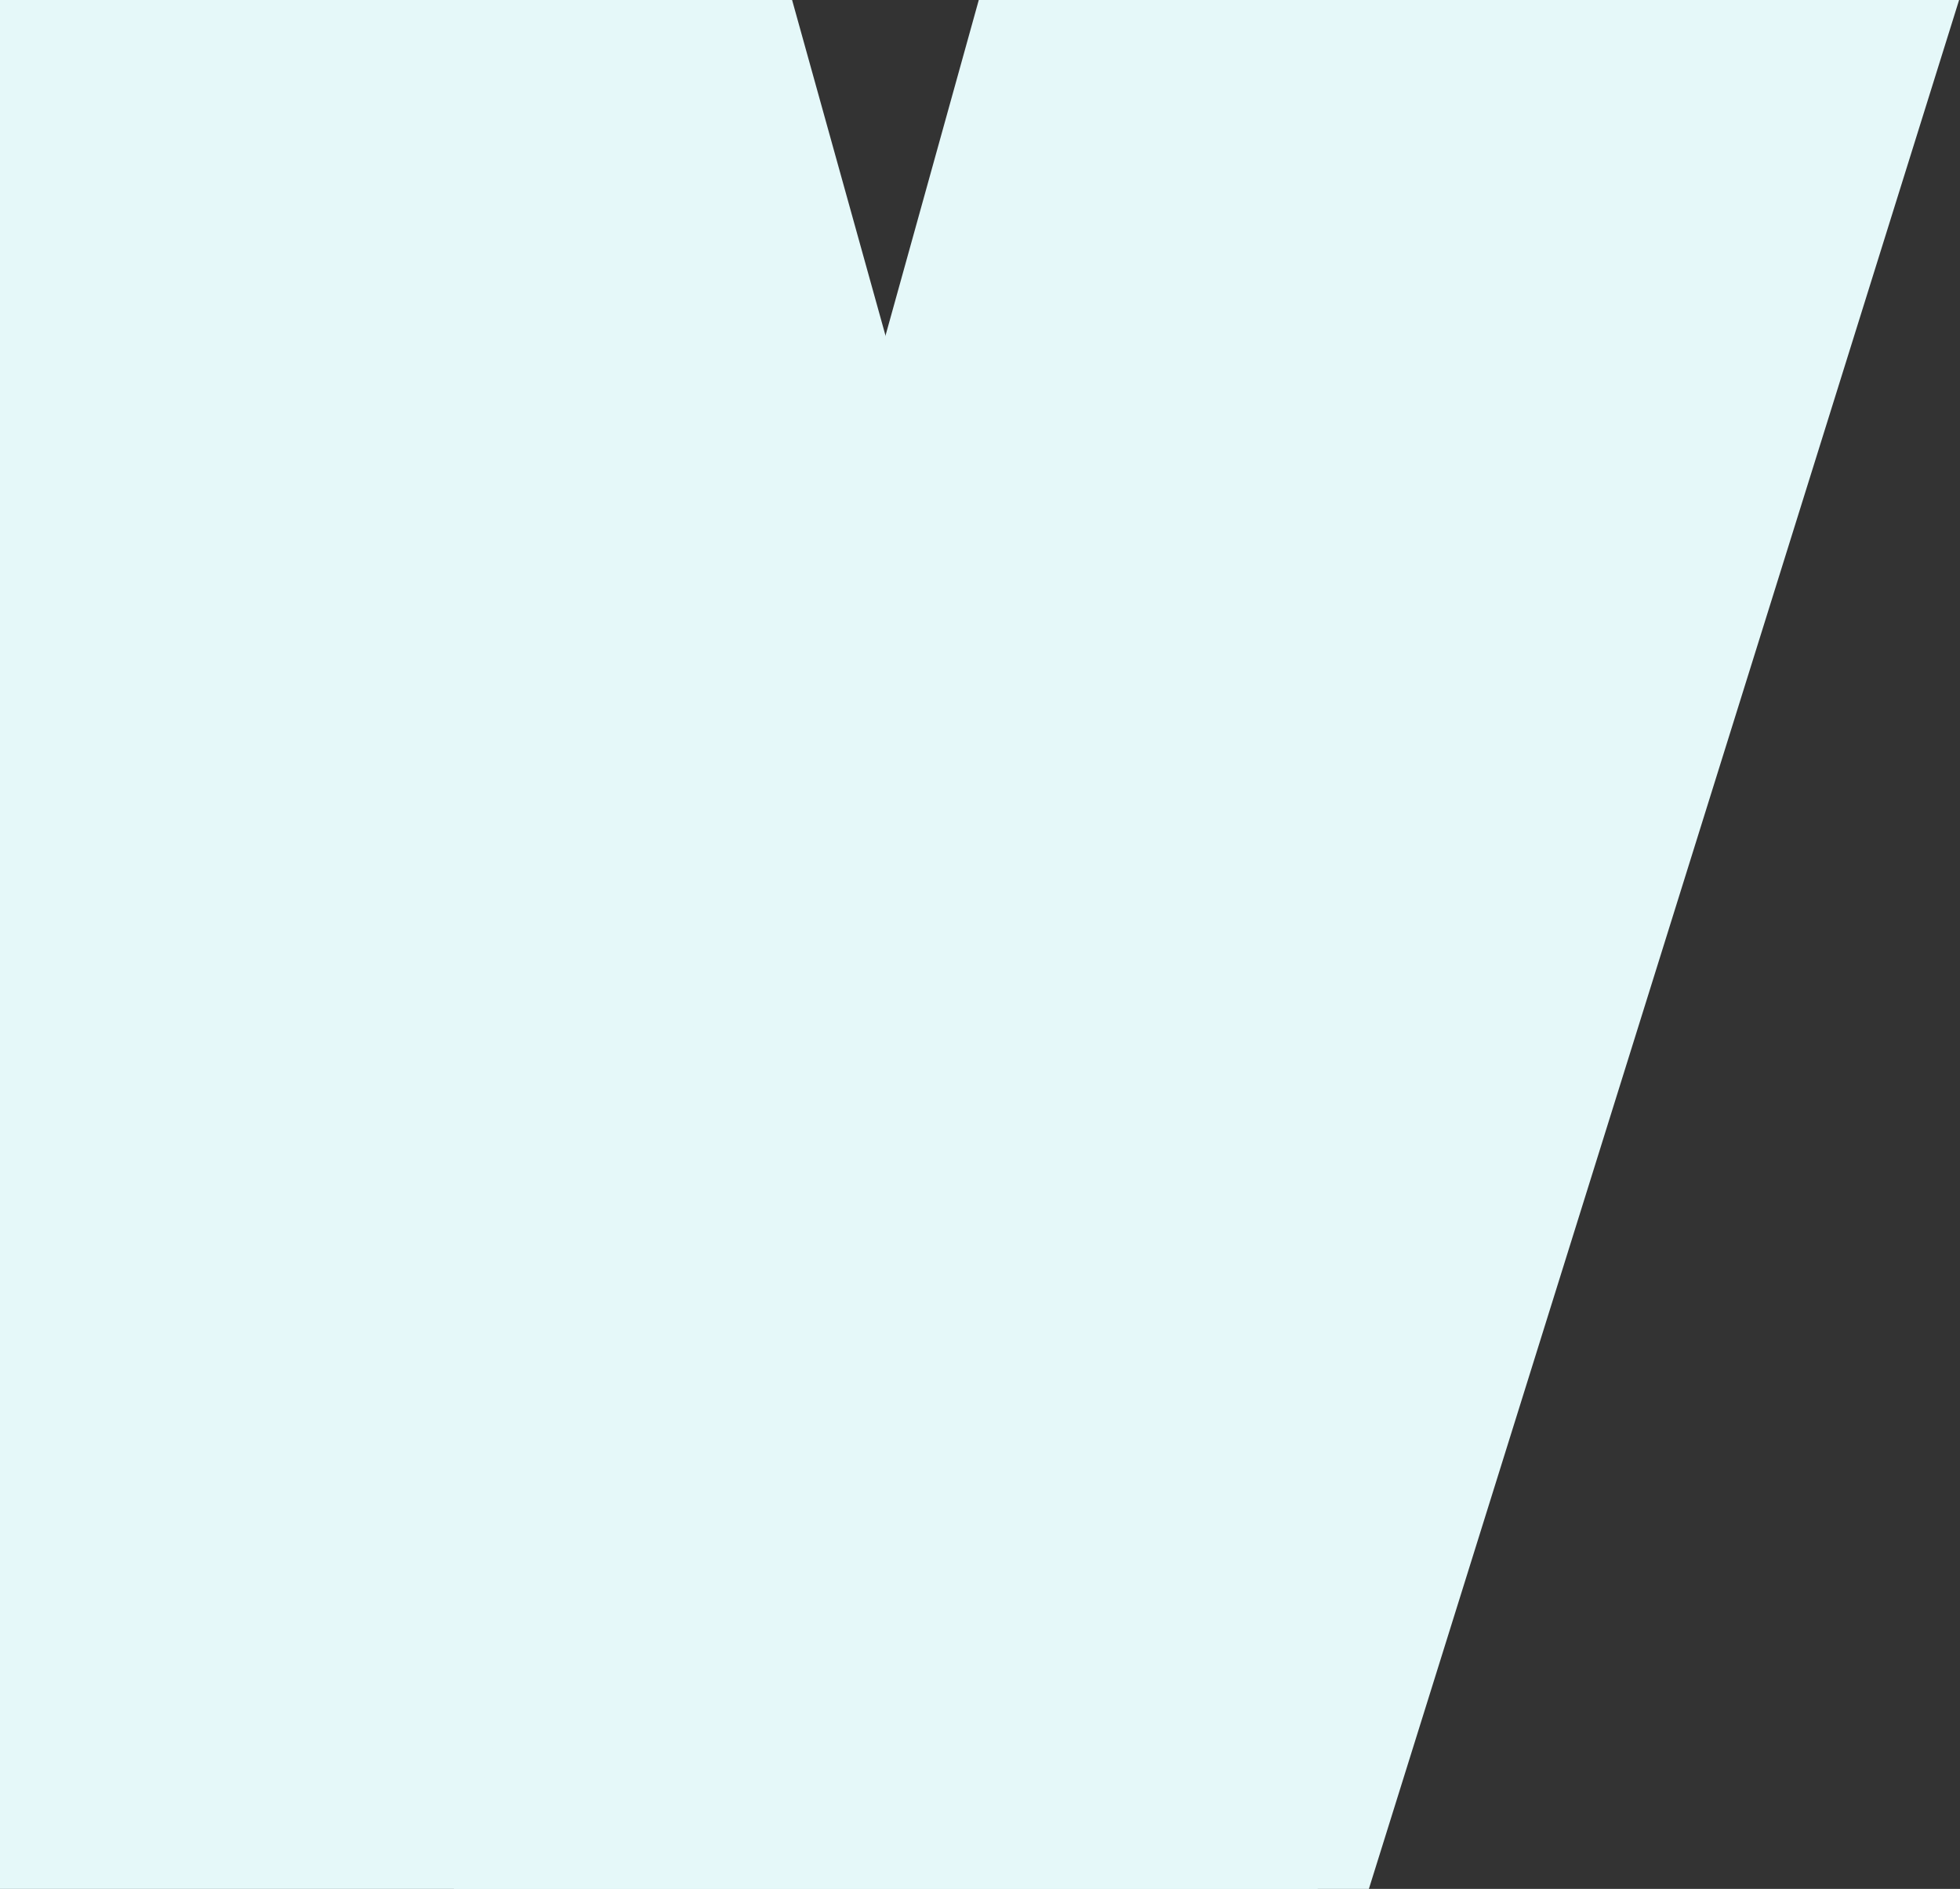
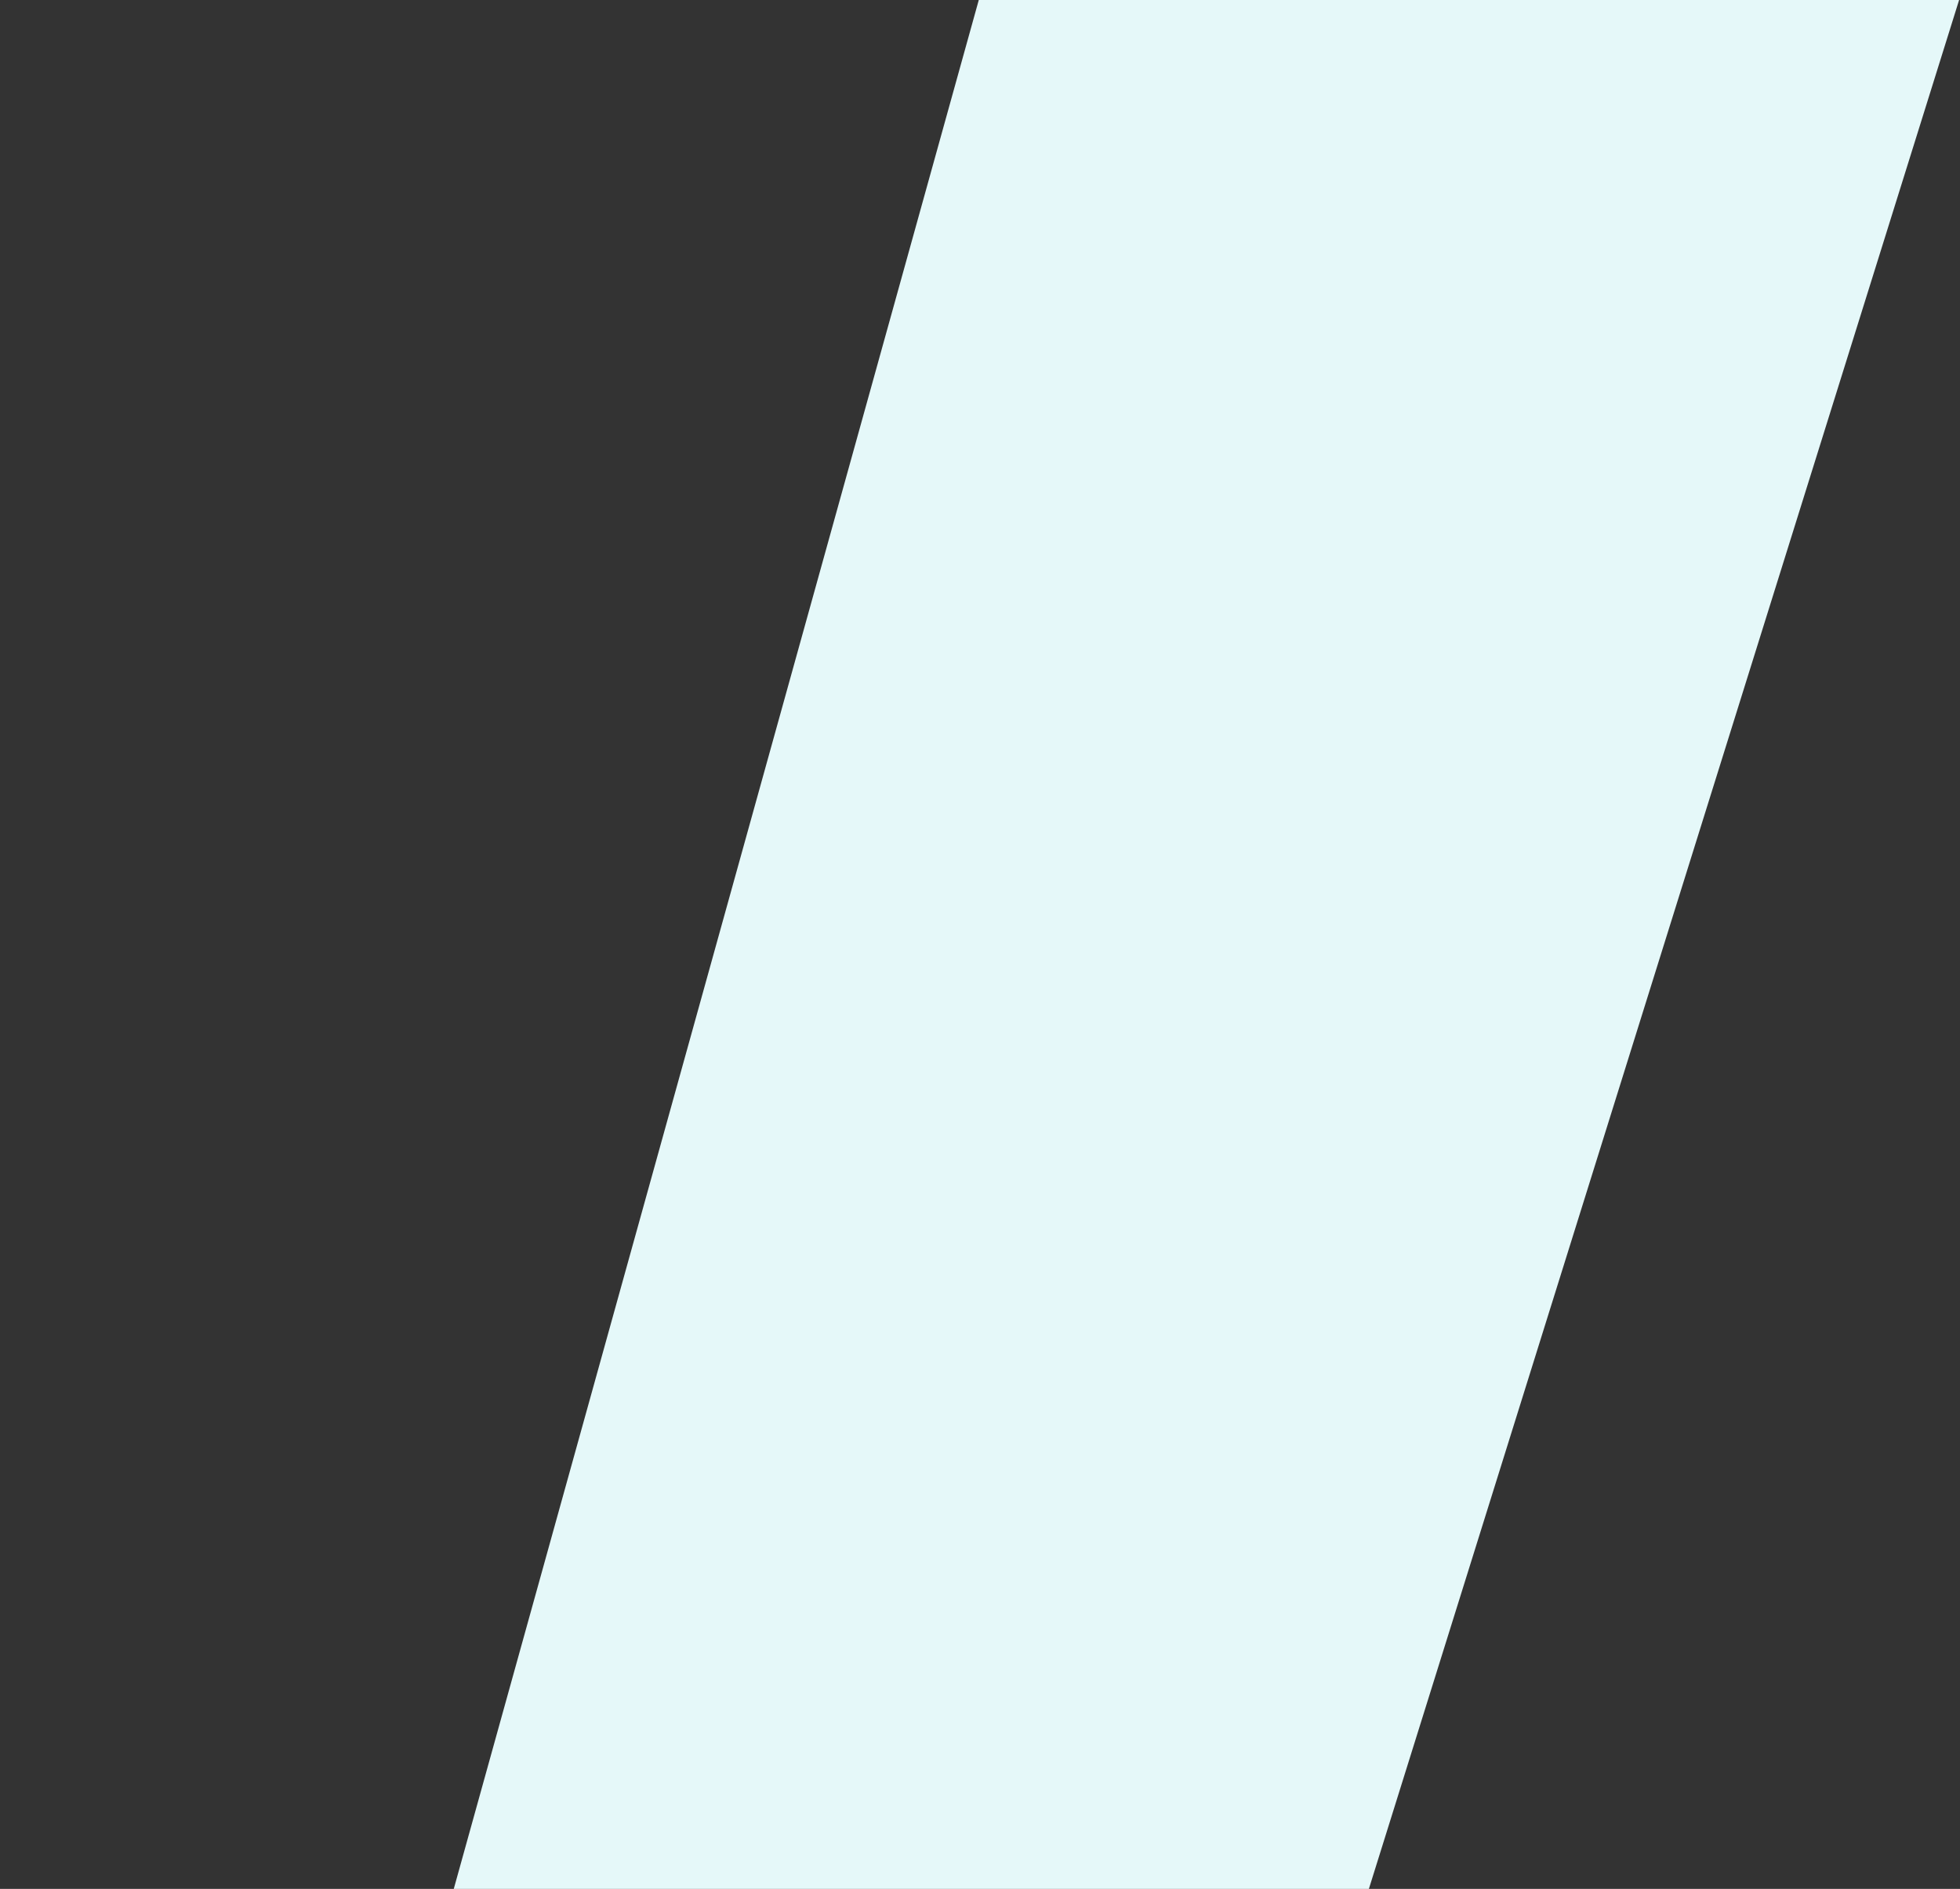
<svg xmlns="http://www.w3.org/2000/svg" width="713" height="687" viewBox="0 0 713 687" fill="none">
  <rect x="0" y="0" width="713" height="687" fill="#333333" stroke="none" />
-   <path d="M288.145 0H91.684H-0V687H479.401L288.145 0Z" fill="#E5F8F9" />
  <g style="mix-blend-mode:multiply">
    <path d="M356.057 0H712.676L497.968 687H165.071L356.057 0Z" fill="#E5F8F9" />
  </g>
</svg>